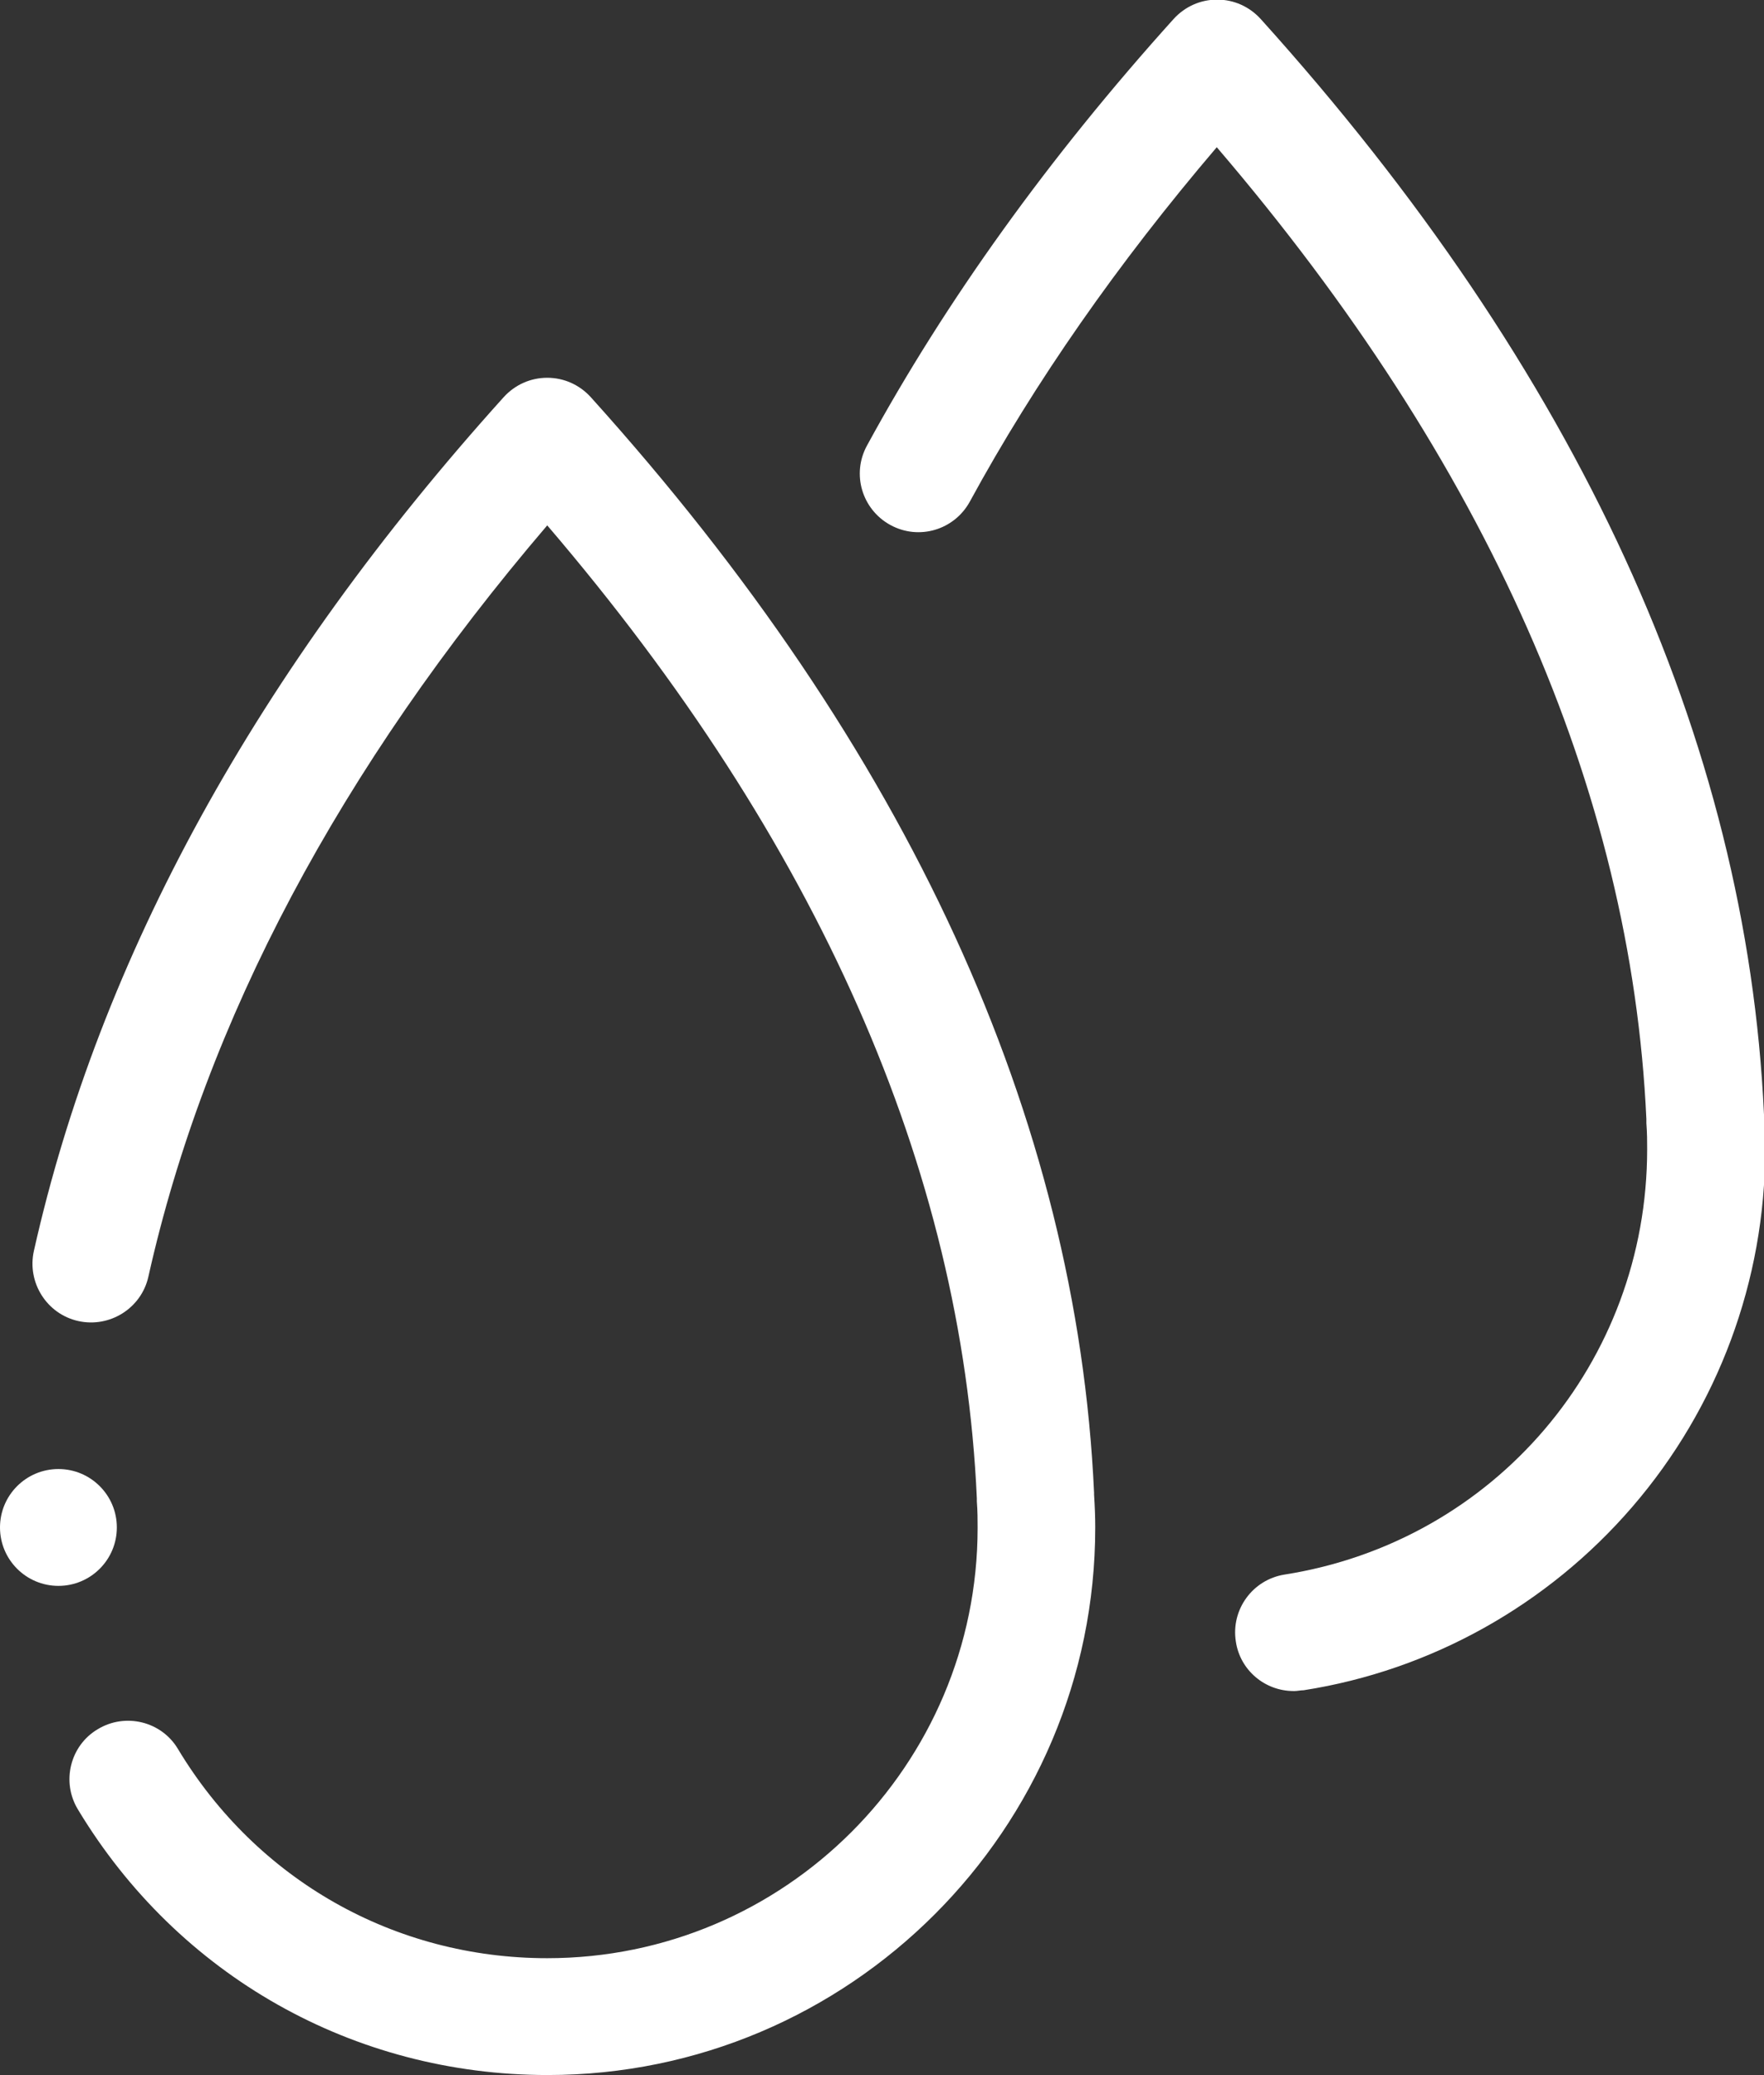
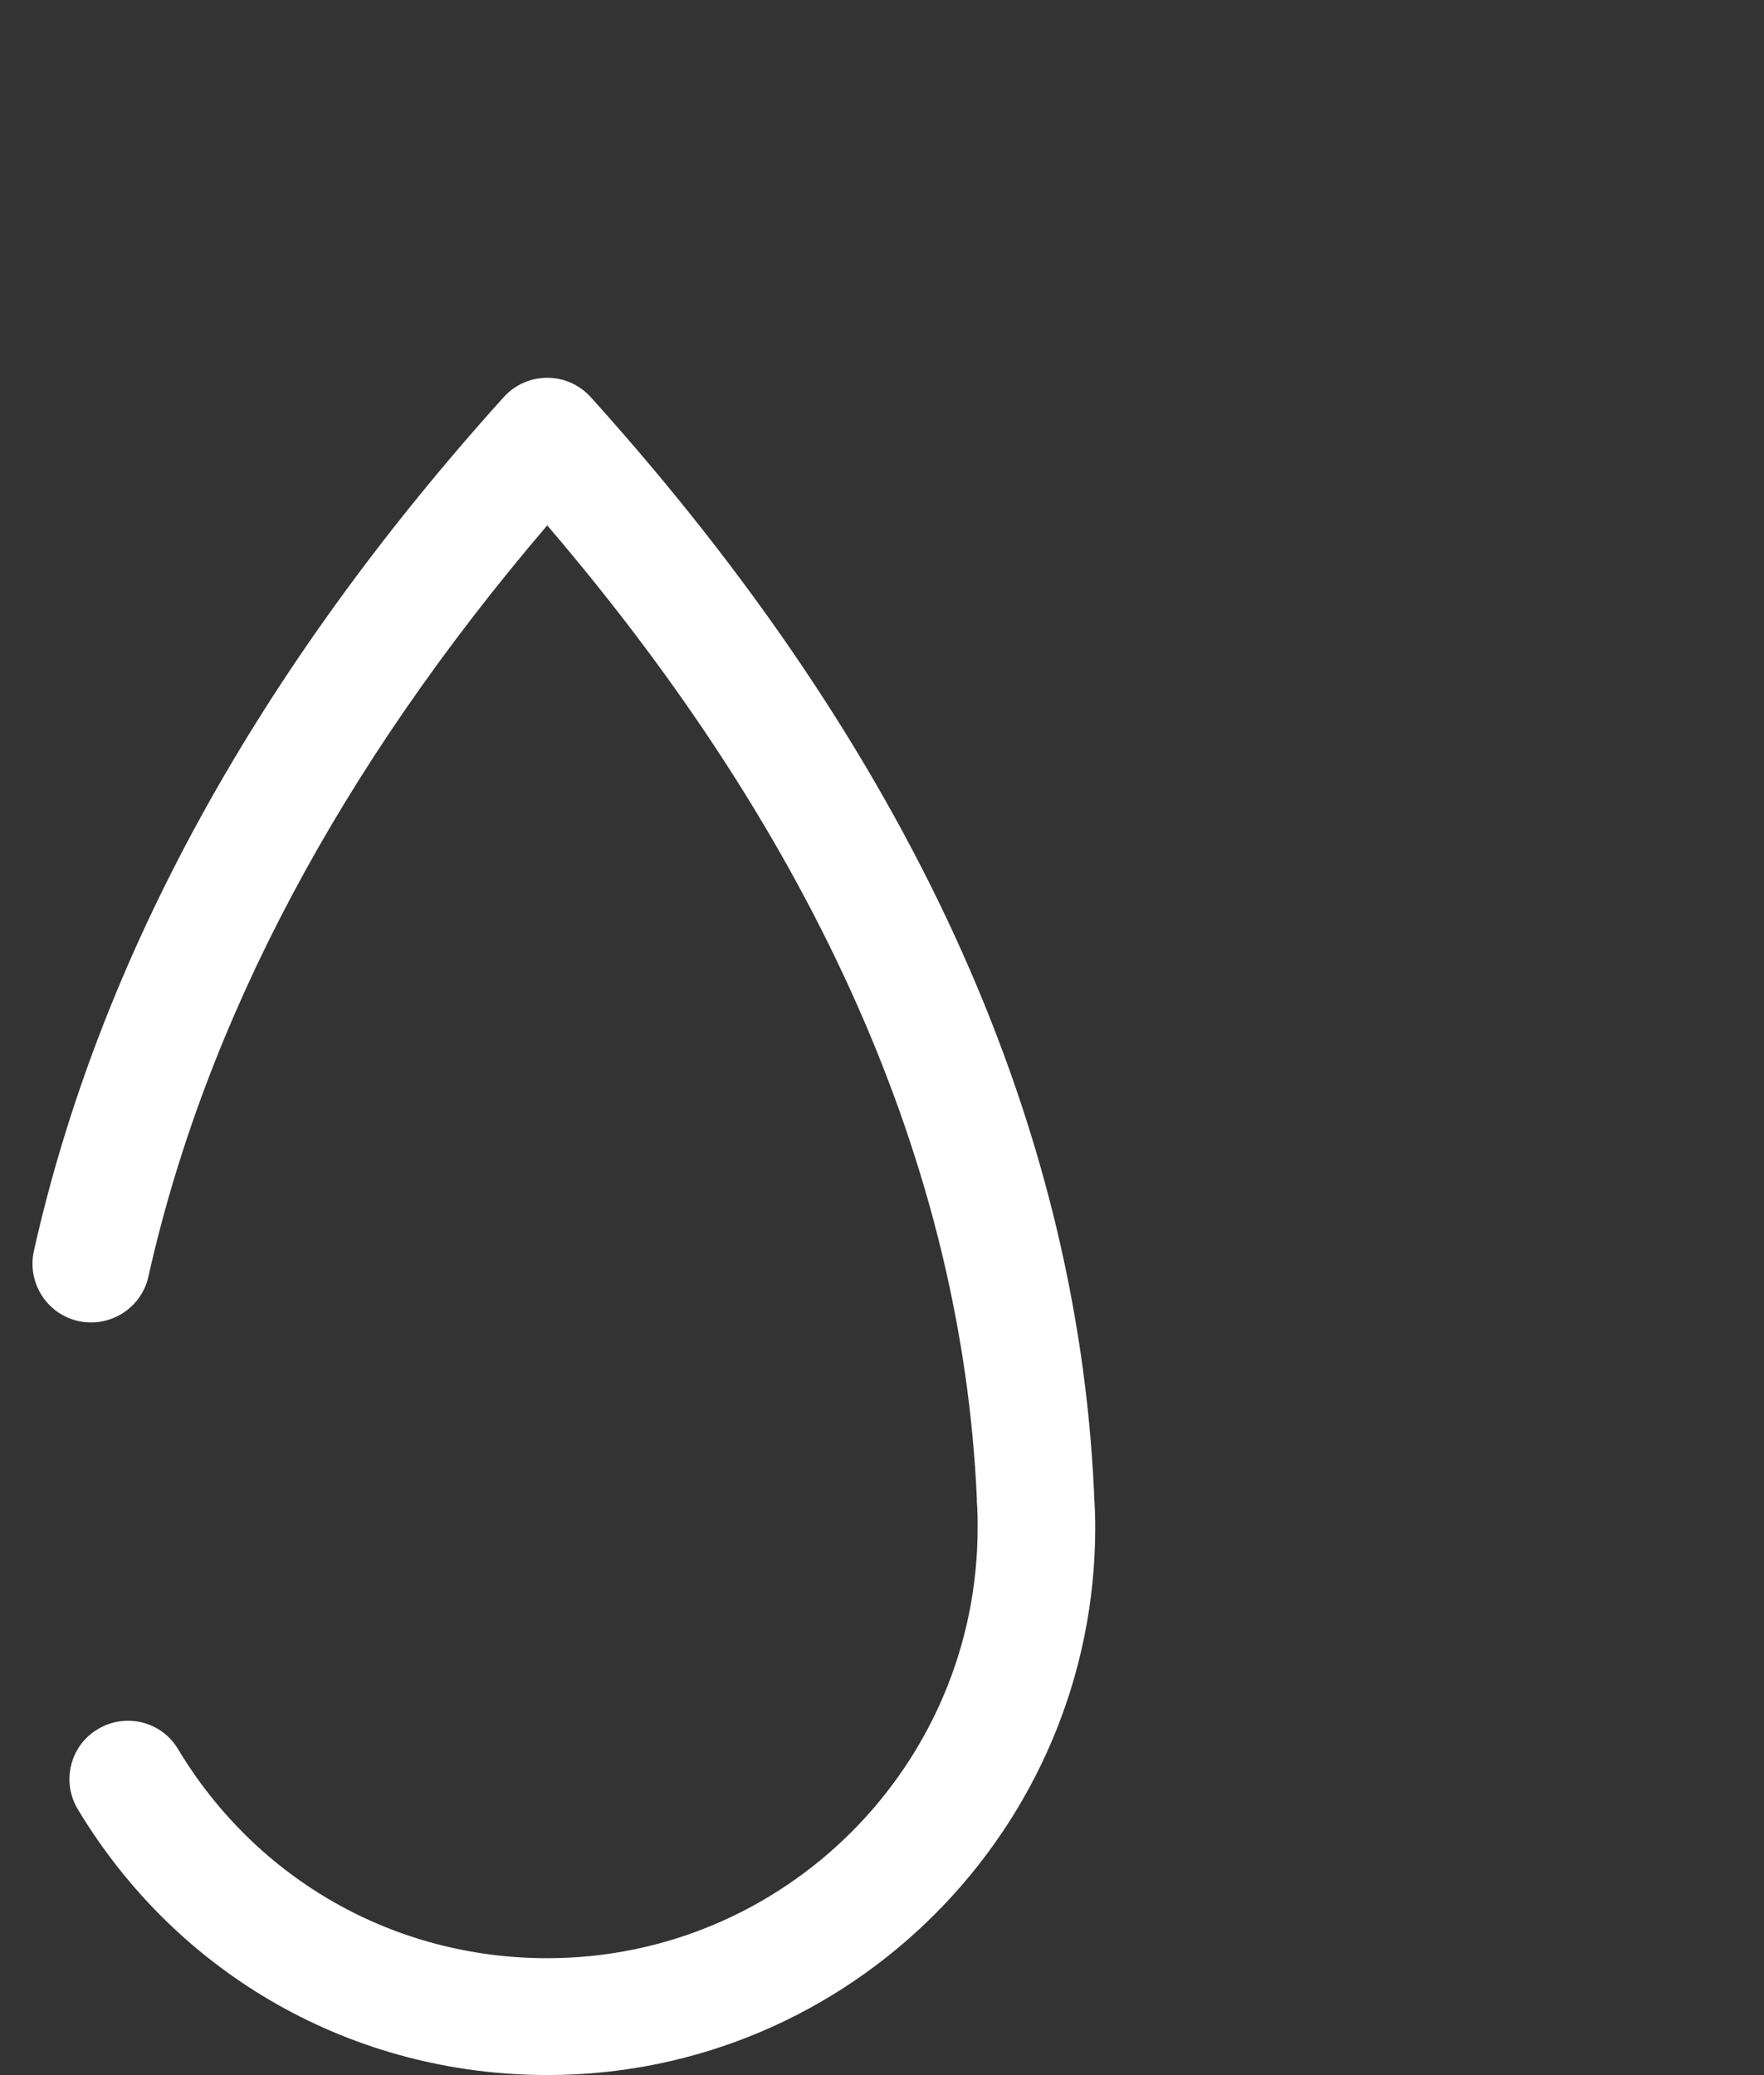
<svg xmlns="http://www.w3.org/2000/svg" id="Layer_2" data-name="Layer 2" viewBox="0 0 45.29 53.28">
  <rect x="0" y="0" width="45.29" height="53.28" fill="#333333" stroke="none" />
  <defs>
    <style>
      .cls-1 {
        fill: #fff;
        stroke-width: 0px;
      }
    </style>
  </defs>
  <g id="Initial">
    <g id="water-utility">
      <g>
-         <path class="cls-1" d="M33.21,43.42c-.73,0-1.37-.53-1.48-1.27-.13-.82.43-1.59,1.25-1.72,5.39-.85,9.31-5.45,9.31-10.92,0-.2,0-.41-.02-.67,0-.04,0-.07,0-.11-.39-8.46-4.1-16.85-11.03-24.95-2.54,2.98-4.67,6.03-6.34,9.1-.4.73-1.31,1-2.04.6s-1-1.31-.6-2.04c2.02-3.71,4.67-7.4,7.87-10.95.29-.32.69-.5,1.12-.5s.83.18,1.12.5c8.14,9.03,12.48,18.5,12.92,28.13,0,.02,0,.03,0,.05.02.32.03.58.03.84,0,3.37-1.21,6.63-3.41,9.18-2.17,2.52-5.17,4.2-8.44,4.71-.08,0-.16.02-.23.02h0Z" />
        <path class="cls-1" d="M14.06,53.28c-4.98,0-9.49-2.55-12.06-6.82-.43-.71-.2-1.64.51-2.06.71-.43,1.64-.2,2.06.51,2.02,3.36,5.56,5.37,9.48,5.37,6.1,0,11.05-4.96,11.05-11.05,0-.2,0-.42-.02-.68,0,0,0-.02,0-.03v-.05c-.38-8.47-4.09-16.87-11.03-24.98-5.32,6.23-8.77,12.72-10.24,19.29-.18.81-.99,1.32-1.8,1.14-.81-.18-1.32-.99-1.14-1.8,1.69-7.54,5.74-14.91,12.06-21.92.29-.32.69-.5,1.12-.5s.83.18,1.12.5c8.14,9.03,12.48,18.5,12.92,28.13,0,.01,0,.03,0,.05.02.31.03.58.03.84,0,7.75-6.31,14.06-14.06,14.06h0Z" />
-         <circle class="cls-1" cx="1.5" cy="39.22" r="1.5" />
      </g>
    </g>
  </g>
</svg>